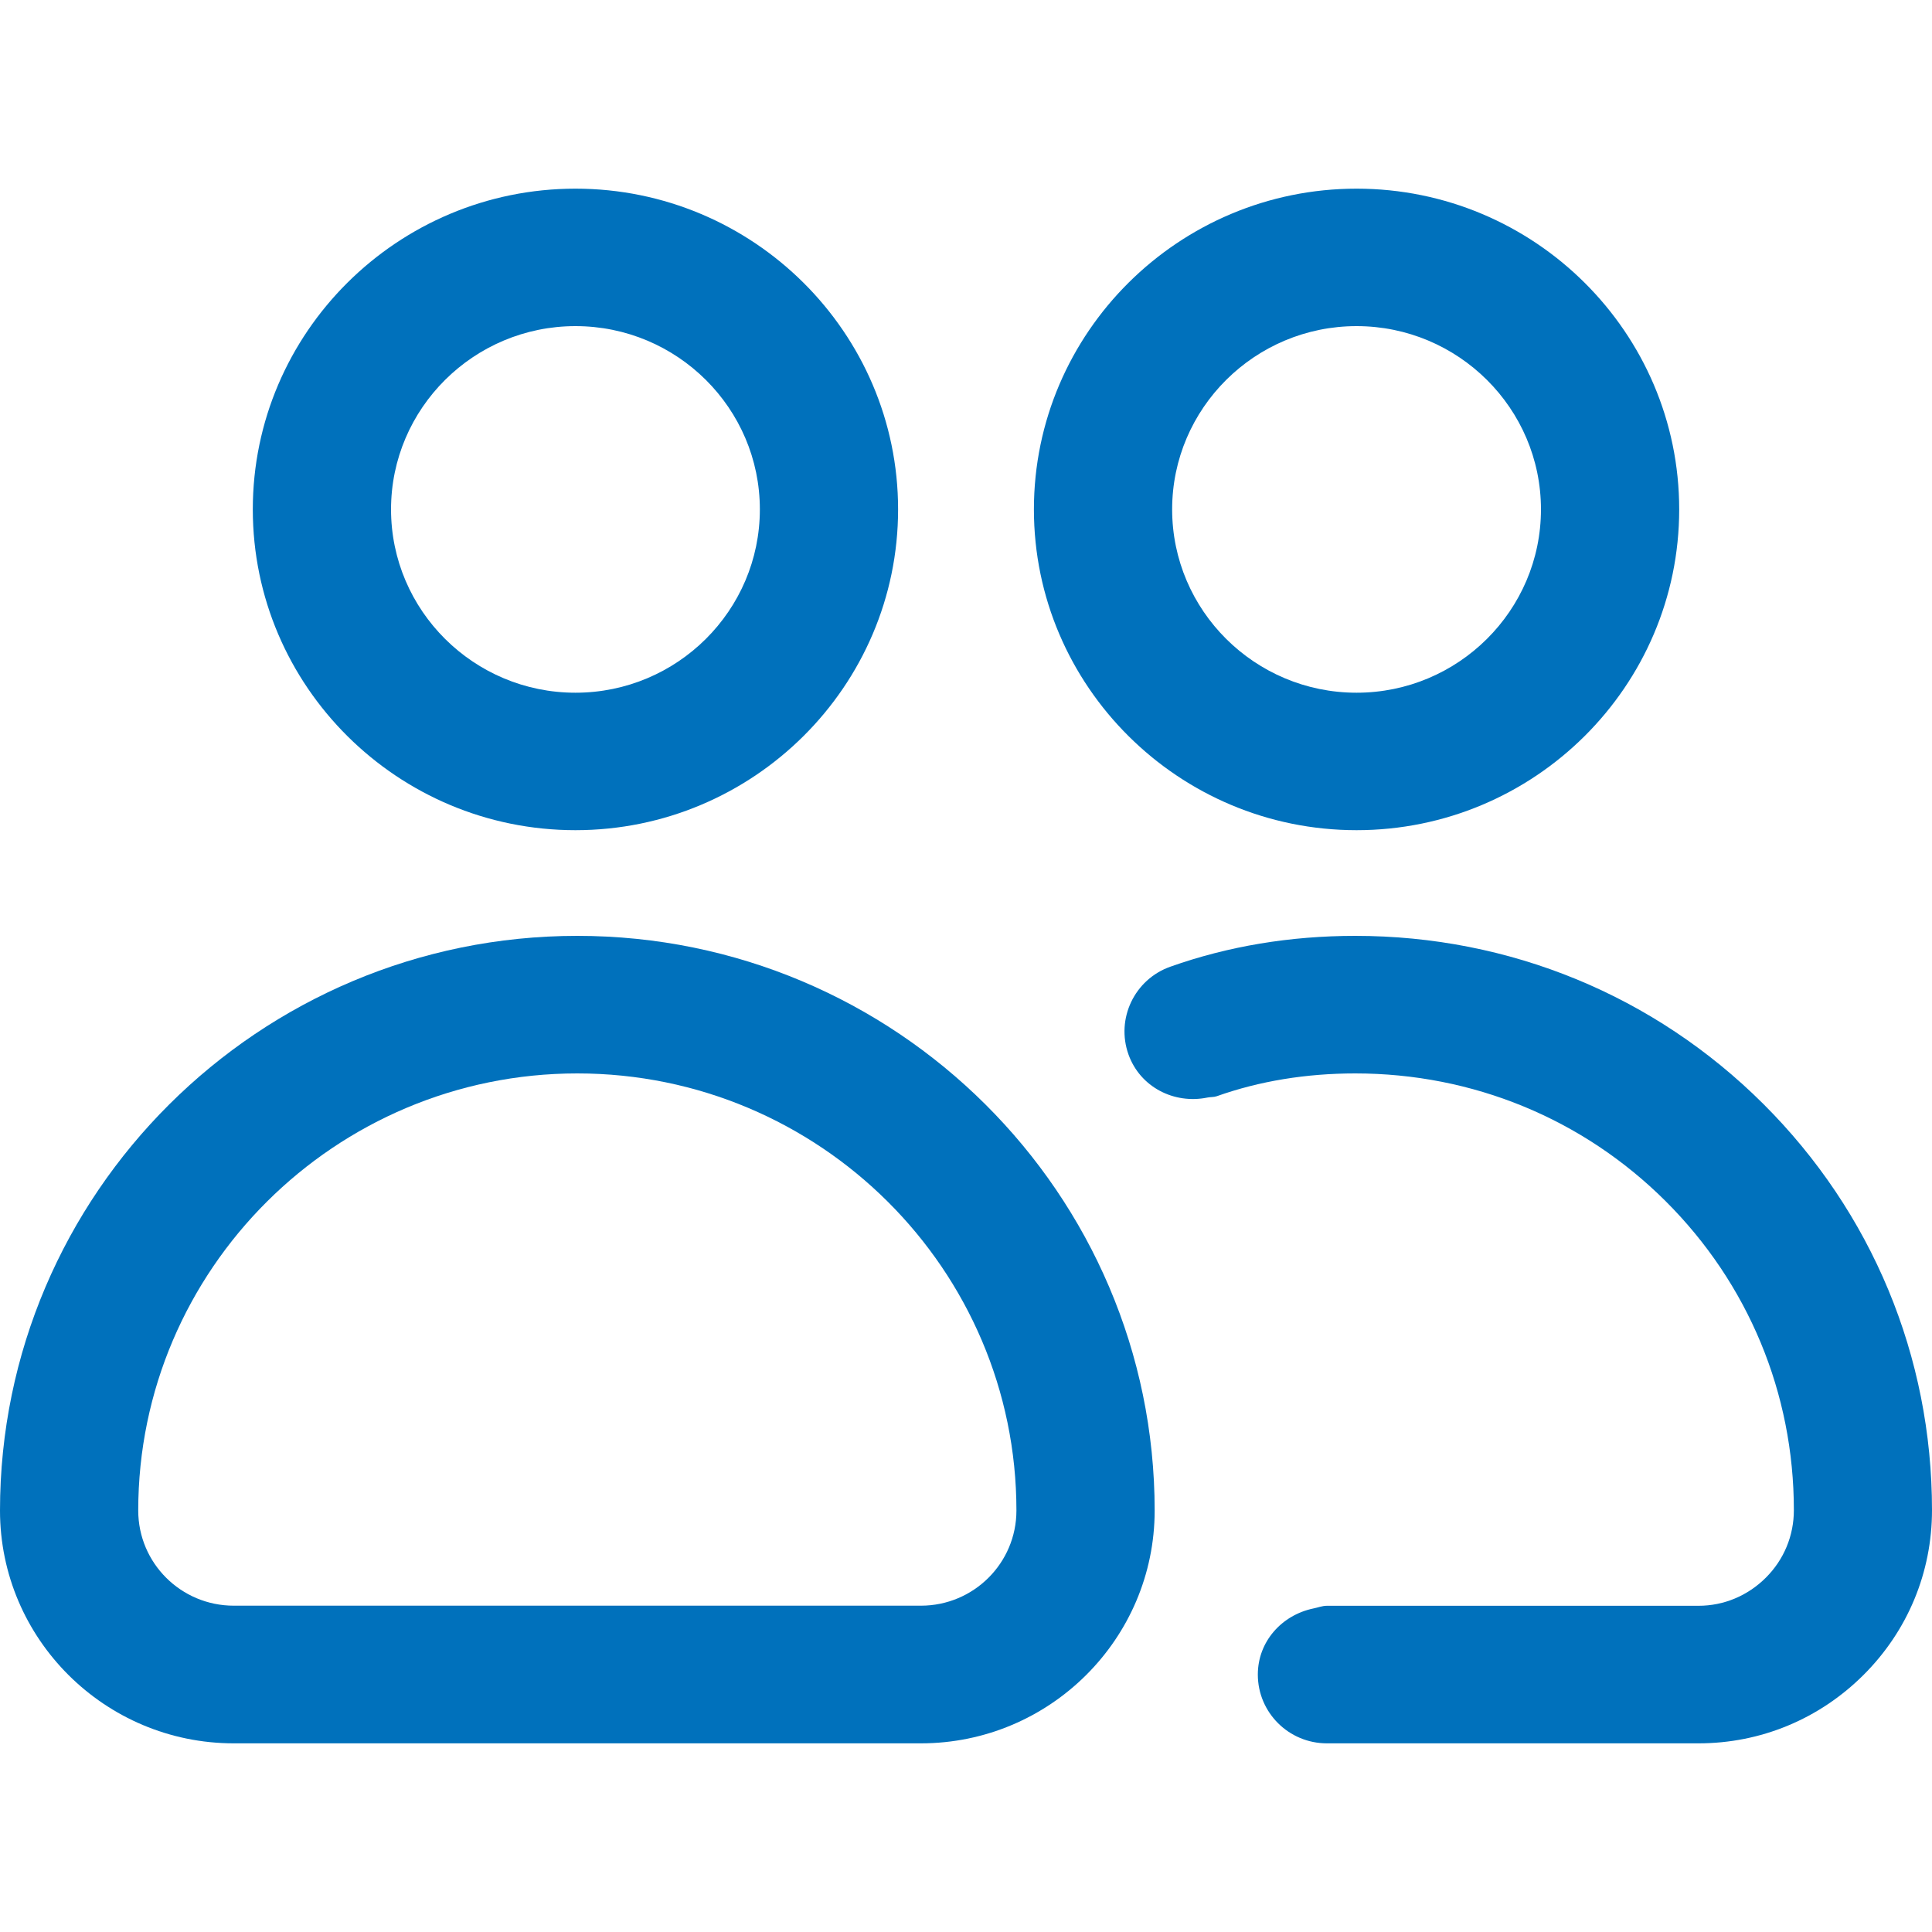
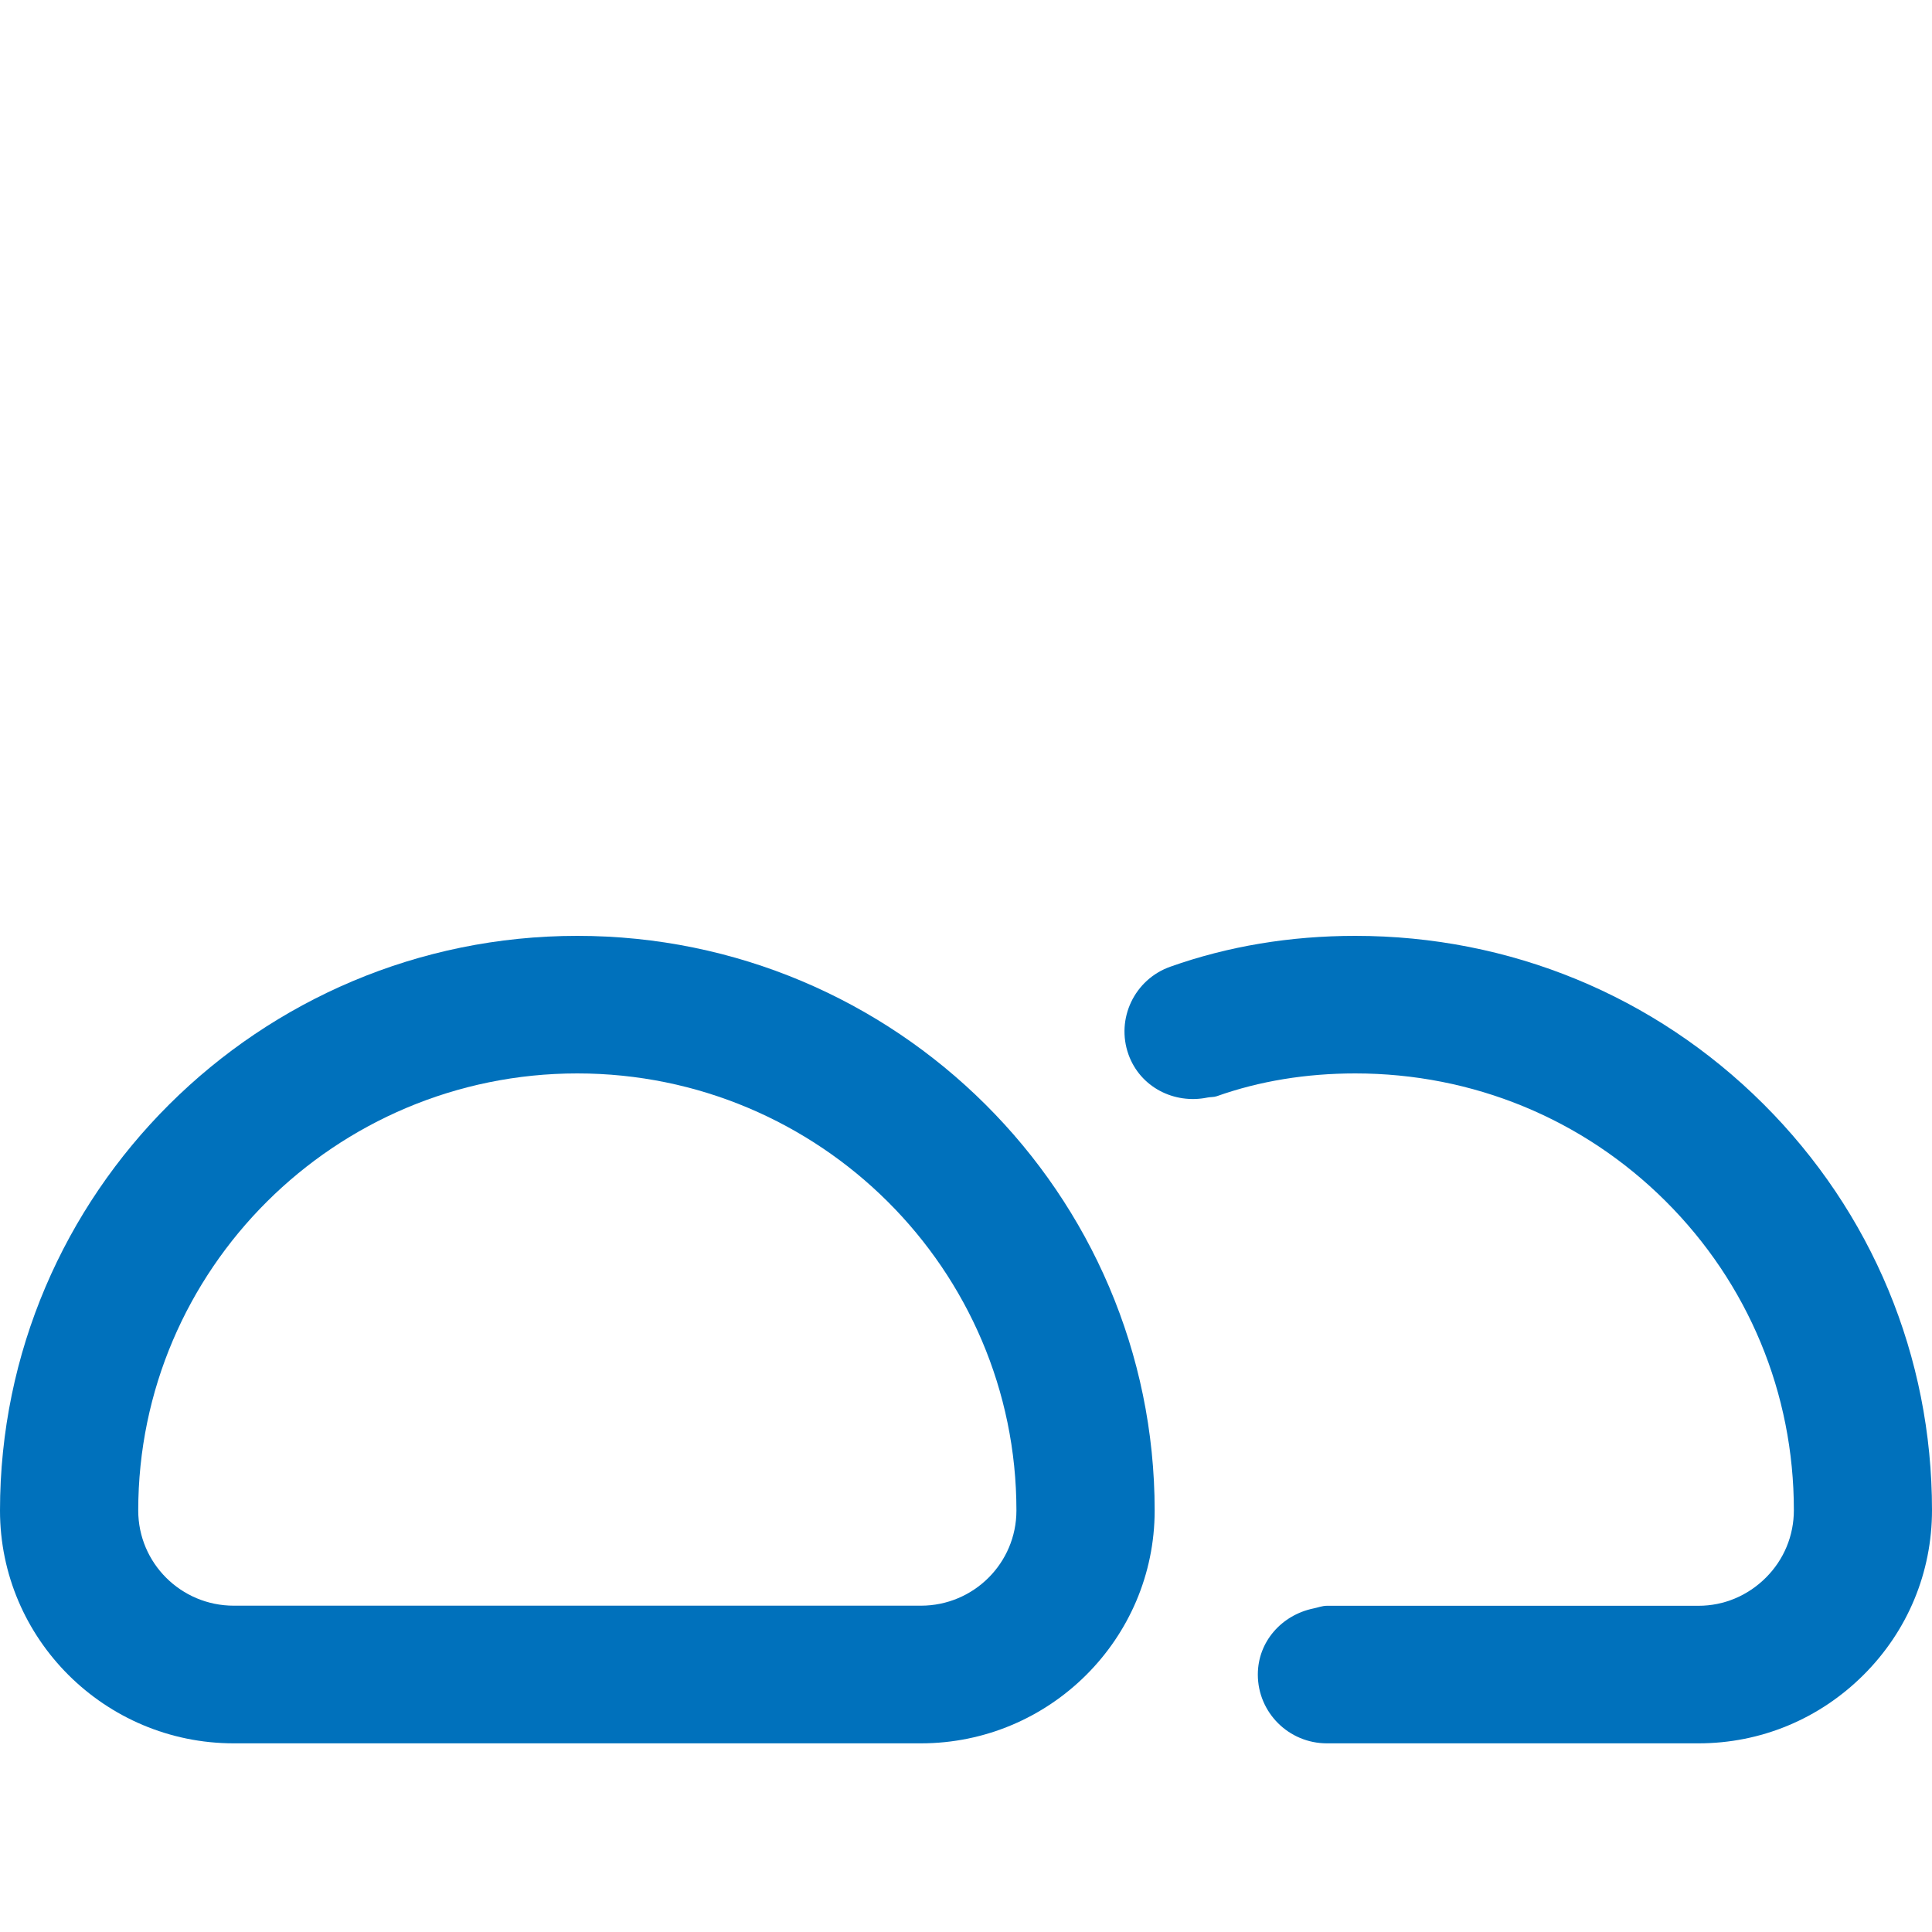
<svg xmlns="http://www.w3.org/2000/svg" width="20" height="20" viewBox="0 0 20 20" fill="none">
  <g id="003-users">
-     <path id="Vector" d="M14.043 8.594C15.885 8.594 17.383 7.104 17.383 5.273C17.383 3.443 15.885 1.953 14.043 1.953C12.202 1.953 10.703 3.443 10.703 5.273C10.703 7.104 12.202 8.594 14.043 8.594ZM15.952 5.273C15.952 6.32 15.095 7.171 14.043 7.171C12.991 7.171 12.134 6.32 12.134 5.273C12.134 4.227 12.991 3.376 14.043 3.376C15.095 3.376 15.952 4.227 15.952 5.273Z" fill="#0071BC" />
    <path id="Vector_2" d="M14.03 9.688C13.357 9.688 12.713 9.795 12.116 10.007C11.744 10.138 11.55 10.546 11.682 10.916C11.803 11.254 12.154 11.432 12.498 11.362C12.531 11.355 12.564 11.359 12.596 11.348C13.038 11.191 13.521 11.112 14.03 11.112C15.245 11.112 16.386 11.581 17.242 12.434C18.098 13.287 18.57 14.423 18.57 15.633C18.57 15.898 18.467 16.146 18.279 16.333C18.091 16.52 17.844 16.623 17.583 16.623H13.736C13.686 16.623 13.642 16.642 13.595 16.651C13.27 16.719 13.021 16.992 13.021 17.335C13.021 17.728 13.341 18.047 13.736 18.047H17.583C18.226 18.047 18.832 17.796 19.29 17.34C19.748 16.884 20 16.278 20 15.633C20 14.042 19.379 12.549 18.253 11.427C17.127 10.305 15.627 9.688 14.03 9.688Z" fill="#0071BC" />
-     <path id="Vector_3" d="M5.957 8.594C7.798 8.594 9.297 7.104 9.297 5.273C9.297 3.443 7.798 1.953 5.957 1.953C4.115 1.953 2.617 3.443 2.617 5.273C2.617 7.104 4.115 8.594 5.957 8.594ZM5.957 3.376C7.01 3.376 7.866 4.227 7.866 5.273C7.866 6.32 7.01 7.171 5.957 7.171C4.905 7.171 4.048 6.32 4.048 5.273C4.048 4.227 4.905 3.376 5.957 3.376Z" fill="#0071BC" />
-     <path id="Vector_4" d="M2.42 18.047H9.533C10.867 18.047 11.953 16.966 11.953 15.637C11.953 12.357 9.272 9.688 5.976 9.688C2.681 9.688 0 12.357 0 15.637C0 16.966 1.086 18.047 2.42 18.047ZM5.976 11.112C8.483 11.112 10.522 13.142 10.522 15.637C10.522 16.181 10.079 16.622 9.533 16.622H2.42C1.874 16.622 1.431 16.181 1.431 15.637C1.431 13.142 3.47 11.112 5.976 11.112Z" fill="#0071BC" />
+     <path id="Vector_4" d="M2.42 18.047H9.533C10.867 18.047 11.953 16.966 11.953 15.637C11.953 12.357 9.272 9.688 5.976 9.688C2.681 9.688 0 12.357 0 15.637C0 16.966 1.086 18.047 2.42 18.047ZM5.976 11.112C8.483 11.112 10.522 13.142 10.522 15.637C10.522 16.181 10.079 16.622 9.533 16.622H2.42C1.874 16.622 1.431 16.181 1.431 15.637C1.431 13.142 3.47 11.112 5.976 11.112" fill="#0071BC" />
  </g>
</svg>